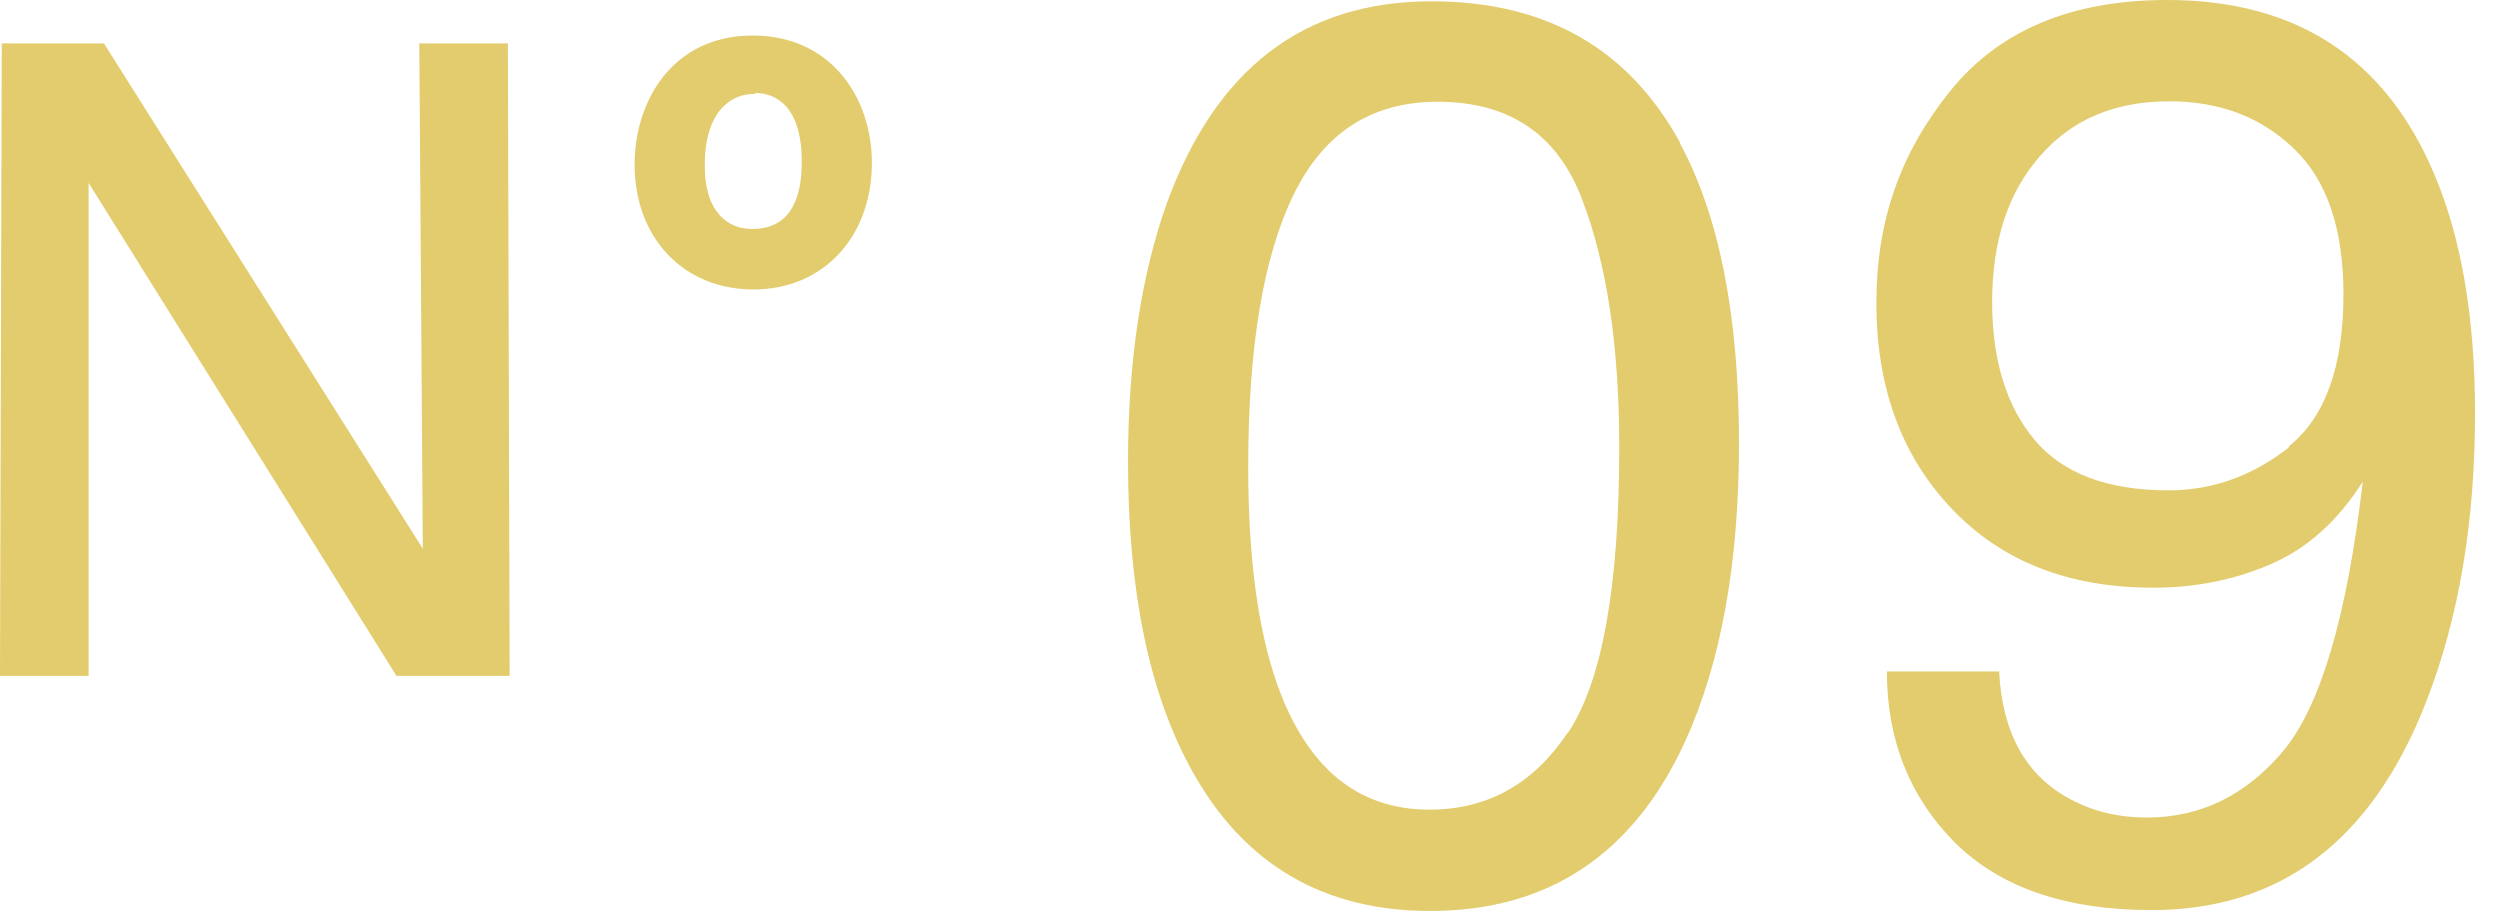
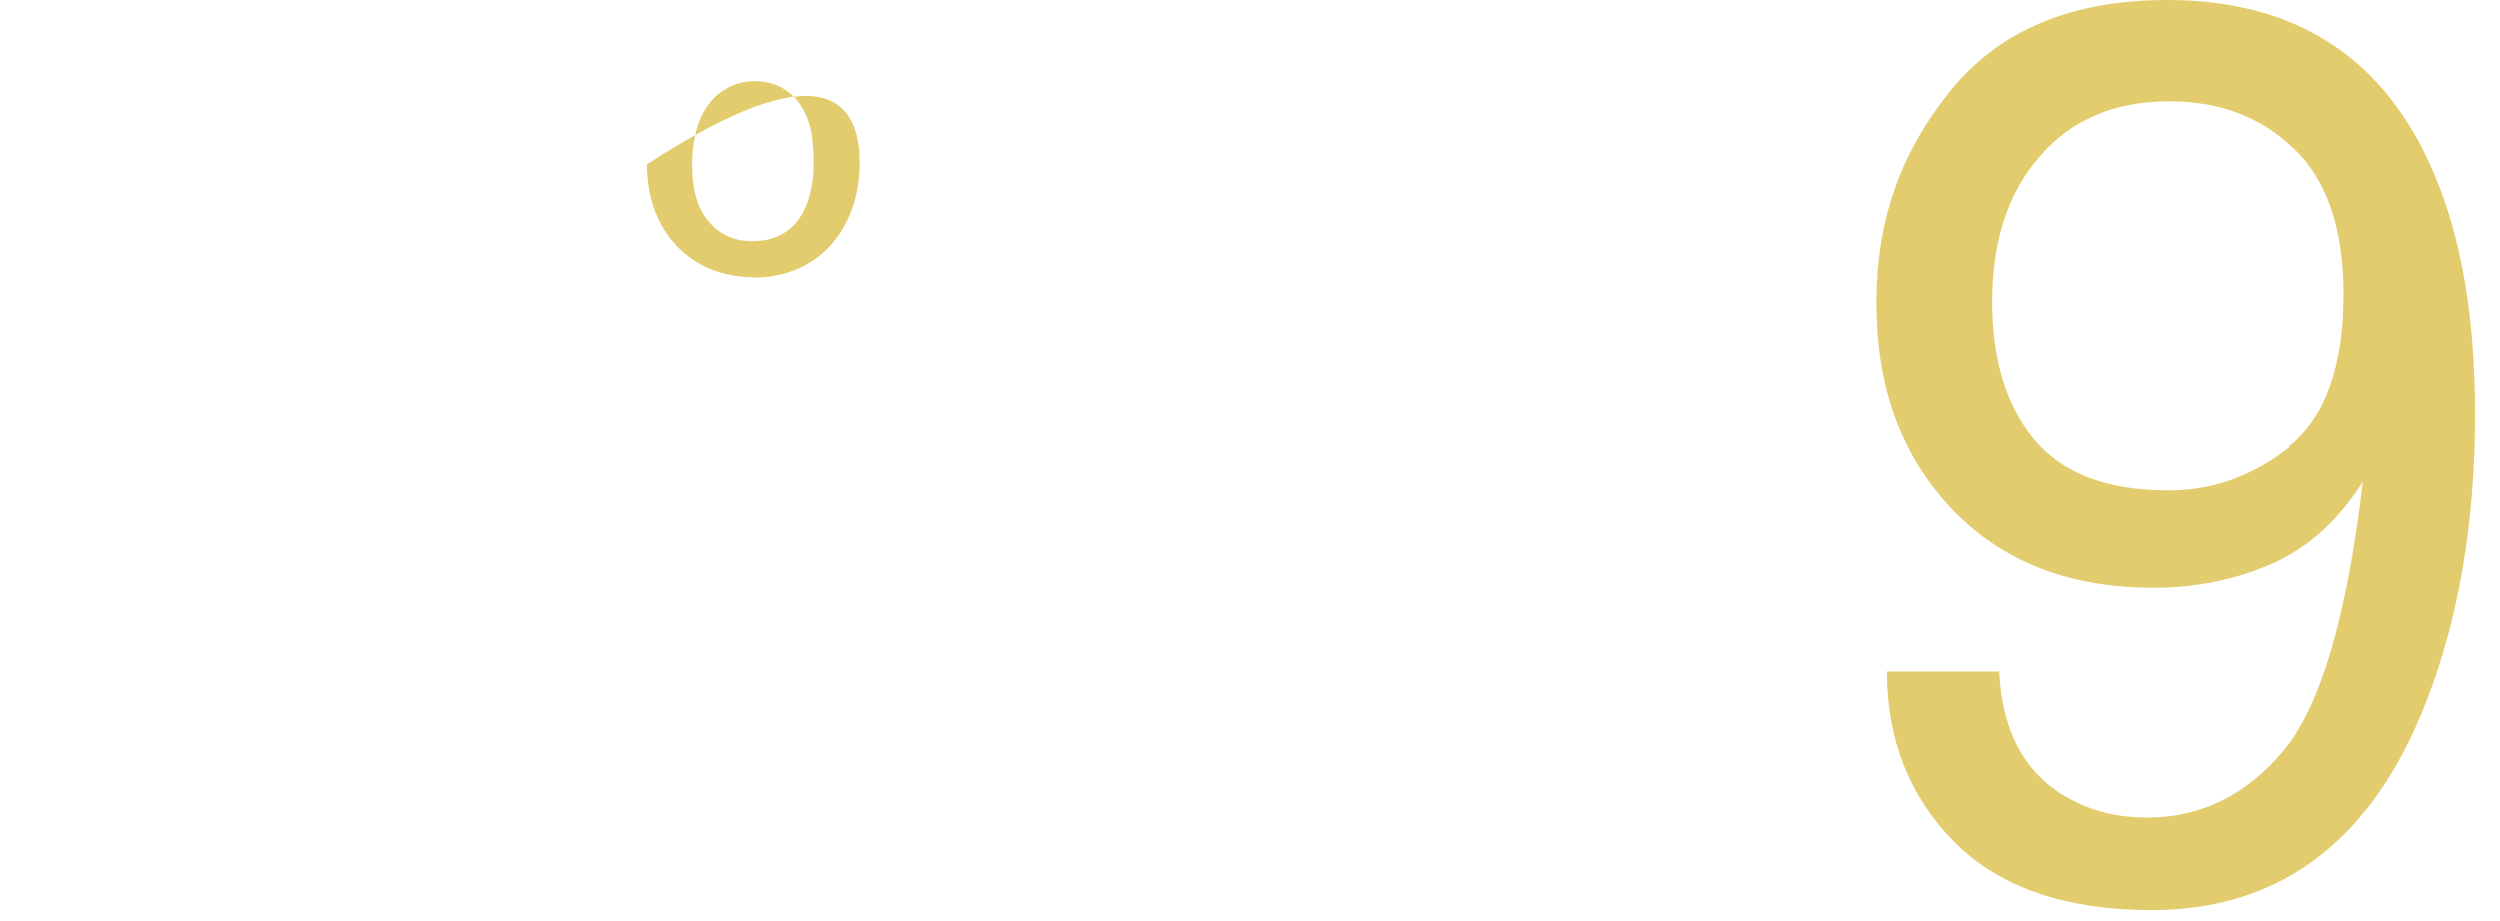
<svg xmlns="http://www.w3.org/2000/svg" width="57" height="21" viewBox="0 0 57 21" fill="none">
-   <path d="M38.299 3.26C39.199 4.92 39.649 7.2 39.649 10.1C39.649 12.84 39.239 15.11 38.419 16.91C37.239 19.48 35.299 20.77 32.609 20.77C30.189 20.77 28.379 19.72 27.199 17.61C26.209 15.85 25.719 13.49 25.719 10.53C25.719 8.24 26.019 6.27 26.609 4.62C27.729 1.56 29.729 0.03 32.639 0.03C35.249 0.03 37.139 1.11 38.309 3.26H38.299ZM35.749 16.71C36.529 15.54 36.919 13.37 36.919 10.2C36.919 7.91 36.639 6.02 36.069 4.54C35.509 3.06 34.409 2.32 32.779 2.32C31.279 2.32 30.189 3.02 29.499 4.43C28.809 5.83 28.459 7.9 28.459 10.64C28.459 12.7 28.679 14.35 29.119 15.6C29.799 17.51 30.959 18.46 32.589 18.46C33.909 18.46 34.959 17.88 35.739 16.71H35.749Z" fill="#E2CC6D" />
  <path d="M45.581 15.32C45.651 16.72 46.201 17.69 47.201 18.22C47.721 18.5 48.301 18.64 48.951 18.64C50.161 18.64 51.201 18.14 52.051 17.13C52.901 16.12 53.511 14.07 53.871 10.98C53.311 11.87 52.611 12.5 51.781 12.86C50.951 13.22 50.051 13.4 49.101 13.4C47.151 13.4 45.621 12.79 44.481 11.58C43.341 10.37 42.781 8.81 42.781 6.91C42.781 5.01 43.341 3.47 44.461 2.08C45.581 0.69 47.231 0 49.411 0C52.351 0 54.381 1.32 55.501 3.97C56.121 5.43 56.431 7.25 56.431 9.43C56.431 11.9 56.061 14.09 55.321 15.99C54.091 19.16 52.001 20.75 49.061 20.75C47.091 20.75 45.591 20.23 44.561 19.2C43.541 18.17 43.021 16.87 43.021 15.31H45.591L45.581 15.32ZM52.181 10.18C53.011 9.52 53.431 8.36 53.431 6.71C53.431 5.23 53.061 4.12 52.311 3.4C51.561 2.67 50.611 2.31 49.461 2.31C48.221 2.31 47.241 2.72 46.511 3.56C45.781 4.39 45.421 5.5 45.421 6.89C45.421 8.2 45.741 9.25 46.381 10.02C47.021 10.79 48.041 11.18 49.441 11.18C50.451 11.18 51.361 10.85 52.201 10.19L52.181 10.18Z" fill="#E2CC6D" />
-   <path d="M11.63 15.41H9.04L2.02 4.17V15.41H0L0.04 0.99H2.37L9.64 12.51L9.56 0.99H11.58L11.62 15.41H11.63Z" fill="#E2CC6D" />
-   <path d="M17.18 6.32C15.76 6.32 14.75 5.29 14.75 3.75C14.75 2.45 15.52 1.09 17.17 1.09C18.82 1.09 19.61 2.34 19.6 3.73C19.59 5.24 18.64 6.33 17.18 6.33V6.32ZM18.52 3.12C18.33 2.01 17.59 1.85 17.22 1.85C16.97 1.85 16.75 1.91 16.58 2.01C15.98 2.33 15.78 3.06 15.78 3.75C15.78 4.02 15.8 4.55 16.08 4.95C16.44 5.46 16.92 5.5 17.15 5.5C18.53 5.5 18.55 4.02 18.55 3.72C18.55 3.55 18.55 3.34 18.51 3.11L18.52 3.12Z" fill="#E2CC6D" />
-   <path d="M17.179 6.6C15.589 6.6 14.469 5.43 14.469 3.75C14.469 2.33 15.309 0.81 17.169 0.81C17.919 0.81 18.579 1.07 19.059 1.56C19.589 2.1 19.879 2.87 19.879 3.73C19.869 5.42 18.759 6.6 17.179 6.6ZM17.169 1.37C15.699 1.37 15.029 2.6 15.029 3.75C15.029 5.12 15.889 6.04 17.179 6.04C18.469 6.04 19.309 5.11 19.319 3.72C19.319 3.02 19.089 2.37 18.659 1.94C18.279 1.56 17.769 1.36 17.169 1.36V1.37ZM17.159 5.79C16.469 5.79 16.079 5.42 15.859 5.12C15.509 4.61 15.509 3.97 15.509 3.76C15.509 2.81 15.839 2.11 16.449 1.78C16.669 1.66 16.939 1.59 17.219 1.59C17.529 1.59 18.559 1.7 18.789 3.09C18.839 3.34 18.839 3.58 18.839 3.75C18.839 5.04 18.209 5.81 17.159 5.81V5.79ZM17.219 2.14C17.039 2.14 16.859 2.18 16.719 2.26C16.149 2.57 16.069 3.33 16.069 3.75C16.069 3.92 16.069 4.43 16.319 4.79C16.519 5.08 16.799 5.22 17.159 5.22C18.089 5.22 18.279 4.4 18.279 3.72C18.279 3.56 18.279 3.37 18.239 3.16C18.089 2.26 17.529 2.12 17.219 2.12V2.14Z" fill="#E2CC6D" />
+   <path d="M17.18 6.32C15.76 6.32 14.75 5.29 14.75 3.75C18.82 1.09 19.61 2.34 19.6 3.73C19.59 5.24 18.64 6.33 17.18 6.33V6.32ZM18.52 3.12C18.33 2.01 17.59 1.85 17.22 1.85C16.97 1.85 16.75 1.91 16.58 2.01C15.98 2.33 15.78 3.06 15.78 3.75C15.78 4.02 15.8 4.55 16.08 4.95C16.44 5.46 16.92 5.5 17.15 5.5C18.53 5.5 18.55 4.02 18.55 3.72C18.55 3.55 18.55 3.34 18.51 3.11L18.52 3.12Z" fill="#E2CC6D" />
</svg>